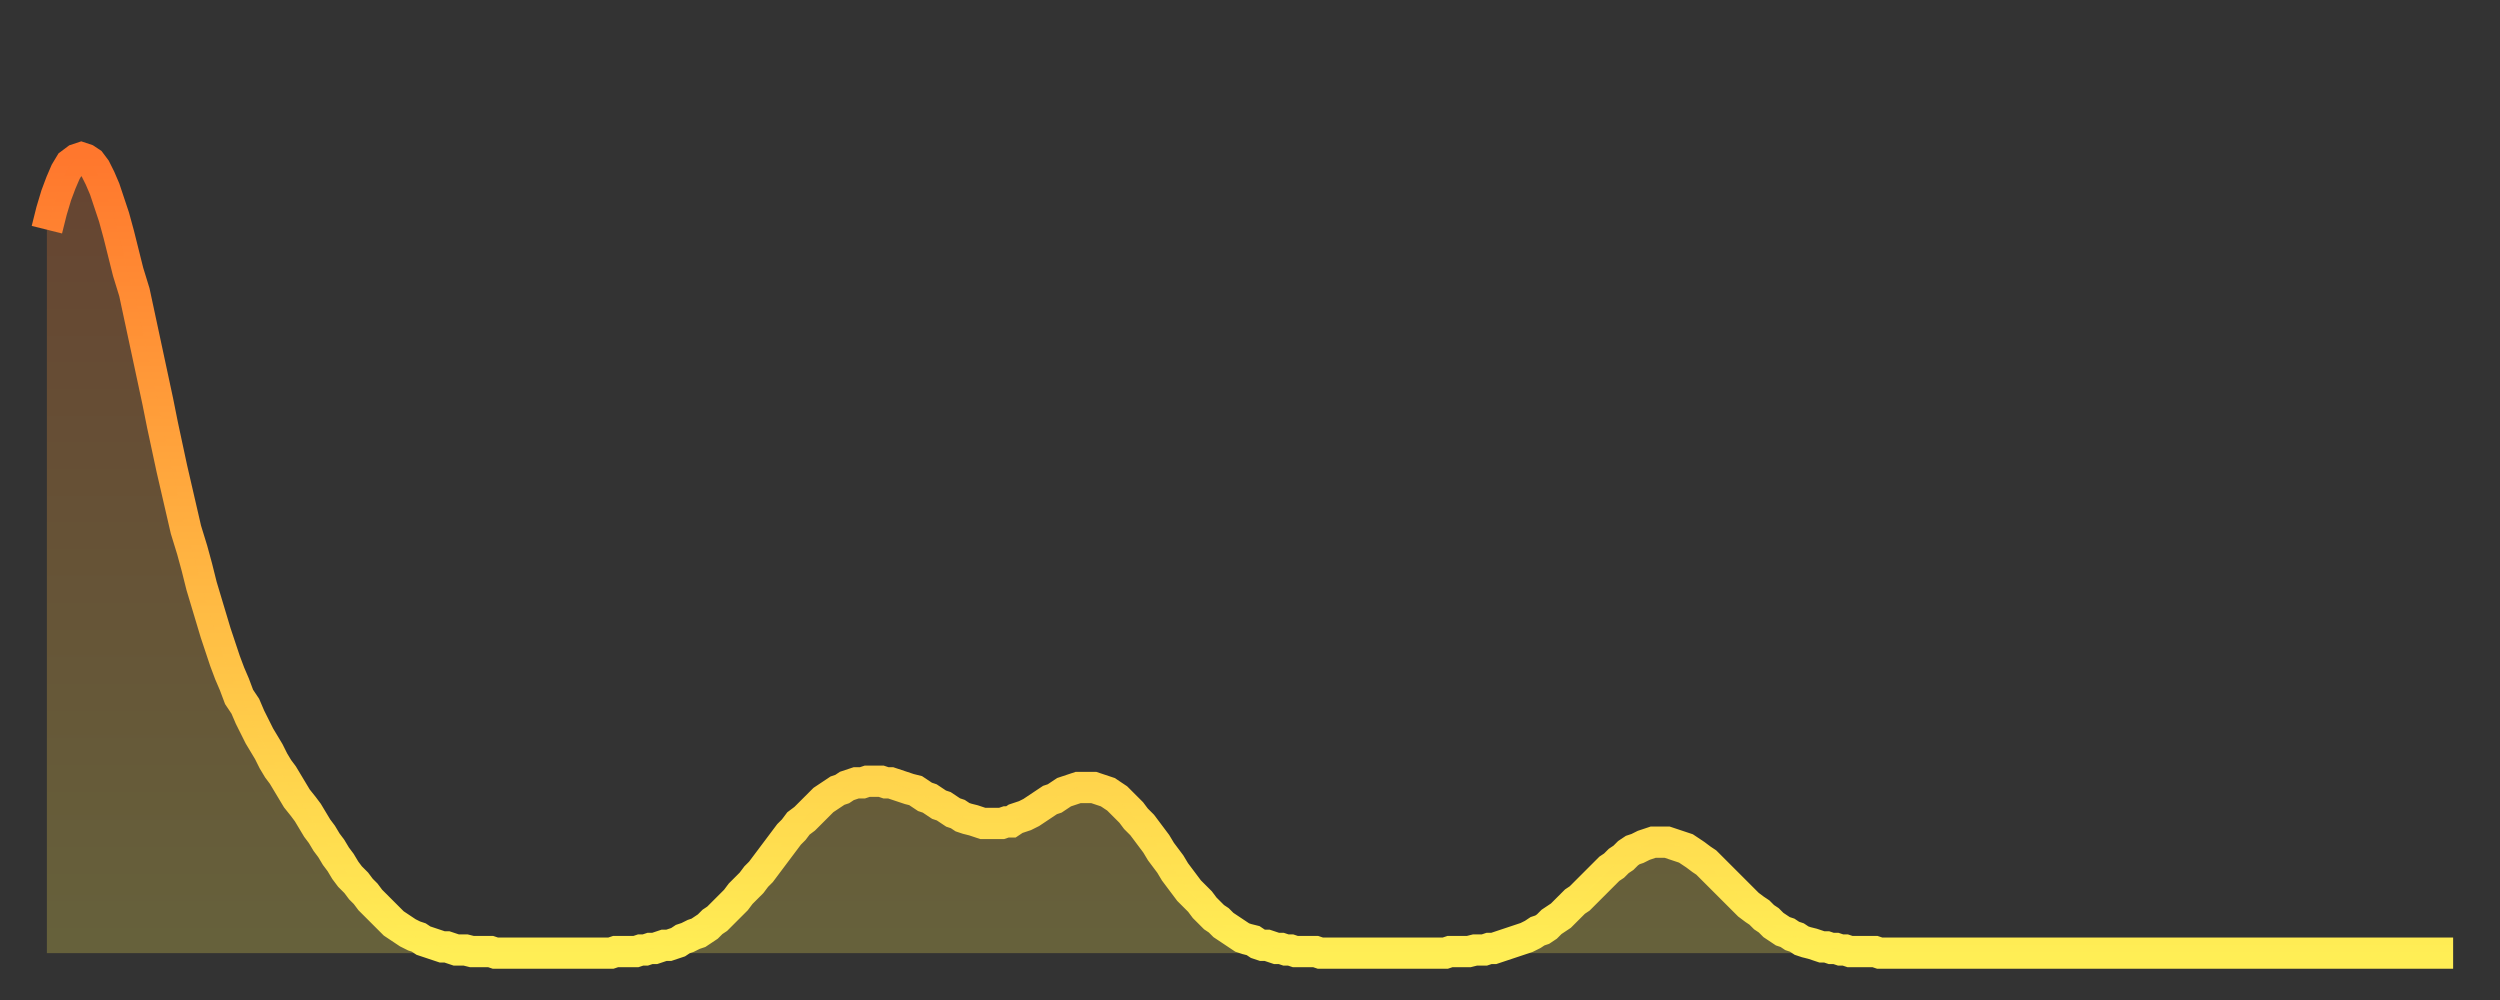
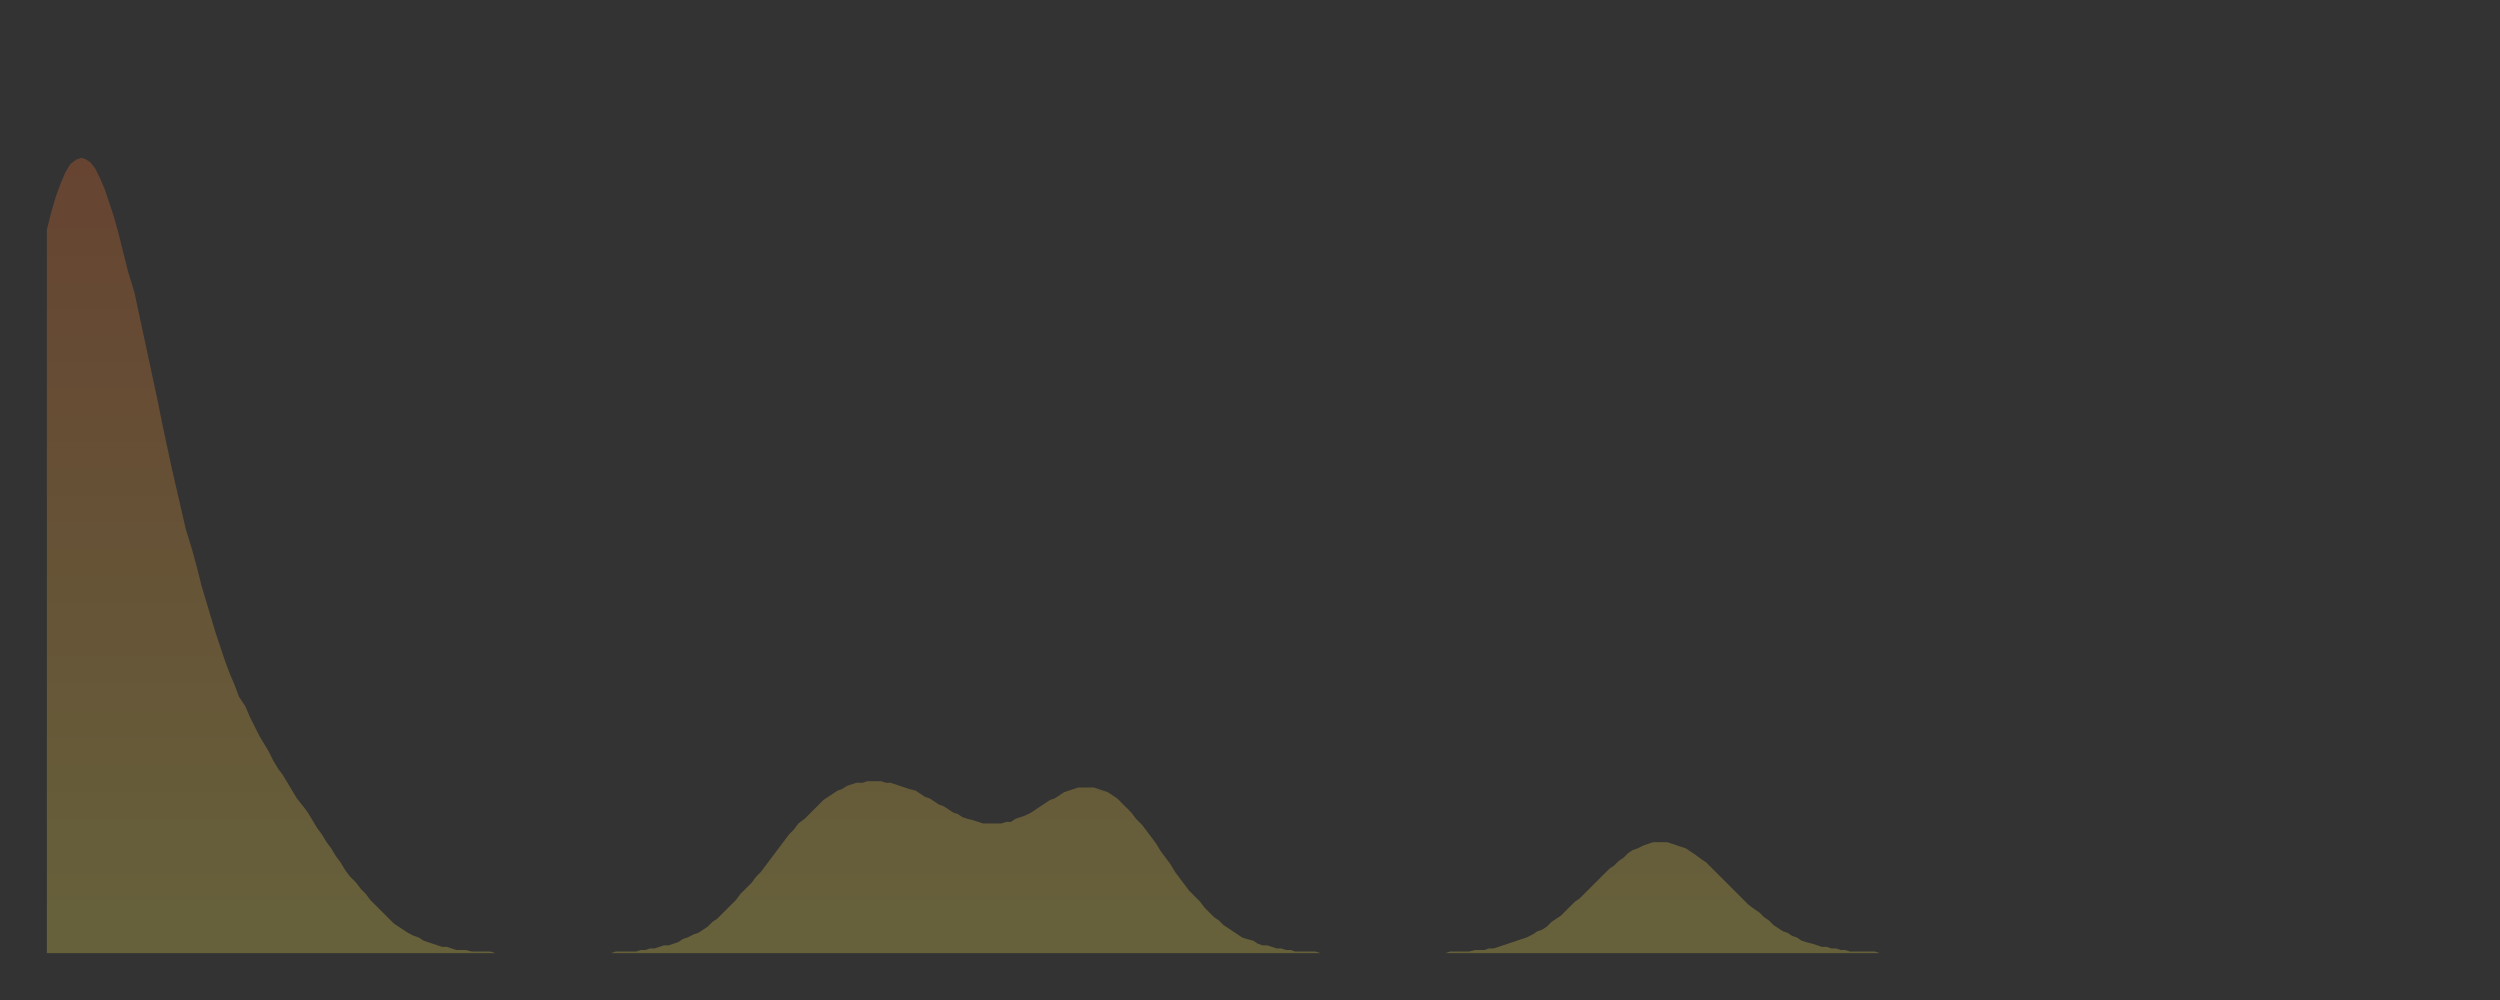
<svg xmlns="http://www.w3.org/2000/svg" baseProfile="full" height="64" version="1.1" width="160">
  <rect width="100%" height="100%" fill="#333333" stroke="none" />
  <defs>
    <linearGradient id="id1640276" x1="0" x2="0" y1="0" y2="1">
      <stop offset="0%" stop-color="#ff772d" />
      <stop offset="50%" stop-color="#ffb341" />
      <stop offset="100%" stop-color="#ffee55" />
    </linearGradient>
  </defs>
  <g transform="translate(3,3)">
    <g>
-       <path d="M 0.0 11.7 0.3 10.5 0.6 9.5 0.9 8.7 1.2 8.0 1.5 7.5 1.9 7.2 2.2 7.1 2.5 7.2 2.8 7.4 3.1 7.8 3.4 8.4 3.7 9.1 4.0 10.0 4.3 10.9 4.6 12.0 4.9 13.2 5.2 14.4 5.6 15.7 5.9 17.1 6.2 18.5 6.5 19.9 6.8 21.3 7.1 22.7 7.4 24.2 7.7 25.6 8.0 27.0 8.3 28.3 8.6 29.6 8.9 30.9 9.3 32.2 9.6 33.3 9.9 34.5 10.2 35.5 10.5 36.5 10.8 37.5 11.1 38.4 11.4 39.3 11.7 40.1 12.0 40.8 12.3 41.6 12.7 42.2 13.0 42.9 13.3 43.5 13.6 44.1 13.9 44.6 14.2 45.1 14.5 45.7 14.8 46.2 15.1 46.6 15.4 47.1 15.7 47.6 16.0 48.1 16.4 48.6 16.7 49.0 17.0 49.5 17.3 50.0 17.6 50.4 17.9 50.9 18.2 51.3 18.5 51.8 18.8 52.2 19.1 52.7 19.4 53.1 19.8 53.5 20.1 53.9 20.4 54.2 20.7 54.6 21.0 54.9 21.3 55.2 21.6 55.5 21.9 55.8 22.2 56.1 22.5 56.3 22.8 56.5 23.1 56.7 23.5 56.9 23.8 57.0 24.1 57.2 24.4 57.3 24.7 57.4 25.0 57.5 25.3 57.6 25.6 57.6 25.9 57.7 26.2 57.8 26.5 57.8 26.8 57.8 27.2 57.9 27.5 57.9 27.8 57.9 28.1 57.9 28.4 57.9 28.7 58.0 29.0 58.0 29.3 58.0 29.6 58.0 29.9 58.0 30.2 58.0 30.6 58.0 30.9 58.0 31.2 58.0 31.5 58.0 31.8 58.0 32.1 58.0 32.4 58.0 32.7 58.0 33.0 58.0 33.3 58.0 33.6 58.0 33.9 58.0 34.3 58.0 34.6 58.0 34.9 58.0 35.2 58.0 35.5 58.0 35.8 58.0 36.1 58.0 36.4 57.9 36.7 57.9 37.0 57.9 37.3 57.9 37.7 57.9 38.0 57.8 38.3 57.8 38.6 57.7 38.9 57.7 39.2 57.6 39.5 57.5 39.8 57.5 40.1 57.4 40.4 57.3 40.7 57.1 41.0 57.0 41.4 56.8 41.7 56.7 42.0 56.5 42.3 56.3 42.6 56.0 42.9 55.8 43.2 55.5 43.5 55.2 43.8 54.9 44.1 54.6 44.4 54.2 44.7 53.9 45.1 53.5 45.4 53.1 45.7 52.8 46.0 52.4 46.3 52.0 46.6 51.6 46.9 51.2 47.2 50.8 47.5 50.4 47.8 50.1 48.1 49.7 48.5 49.4 48.8 49.1 49.1 48.8 49.4 48.5 49.7 48.2 50.0 48.0 50.3 47.8 50.6 47.6 50.9 47.5 51.2 47.3 51.5 47.2 51.8 47.1 52.2 47.1 52.5 47.0 52.8 47.0 53.1 47.0 53.4 47.0 53.7 47.1 54.0 47.1 54.3 47.2 54.6 47.3 54.9 47.4 55.2 47.5 55.6 47.6 55.9 47.8 56.2 48.0 56.5 48.1 56.8 48.3 57.1 48.5 57.4 48.6 57.7 48.8 58.0 49.0 58.3 49.1 58.6 49.3 58.9 49.4 59.3 49.5 59.6 49.6 59.9 49.7 60.2 49.7 60.5 49.7 60.8 49.7 61.1 49.7 61.4 49.6 61.7 49.6 62.0 49.4 62.3 49.3 62.6 49.2 63.0 49.0 63.3 48.8 63.6 48.6 63.9 48.4 64.2 48.2 64.5 48.1 64.8 47.9 65.1 47.7 65.4 47.6 65.7 47.5 66.0 47.4 66.4 47.4 66.7 47.4 67.0 47.4 67.3 47.5 67.6 47.6 67.9 47.7 68.2 47.9 68.5 48.1 68.8 48.4 69.1 48.7 69.4 49.0 69.7 49.4 70.1 49.8 70.4 50.2 70.7 50.6 71.0 51.0 71.3 51.5 71.6 51.9 71.9 52.3 72.2 52.8 72.5 53.2 72.8 53.6 73.1 54.0 73.5 54.4 73.8 54.7 74.1 55.1 74.4 55.4 74.7 55.7 75.0 55.9 75.3 56.2 75.6 56.4 75.9 56.6 76.2 56.8 76.5 57.0 76.8 57.1 77.2 57.2 77.5 57.4 77.8 57.5 78.1 57.5 78.4 57.6 78.7 57.7 79.0 57.7 79.3 57.8 79.6 57.8 79.9 57.9 80.2 57.9 80.5 57.9 80.9 57.9 81.2 57.9 81.5 58.0 81.8 58.0 82.1 58.0 82.4 58.0 82.7 58.0 83.0 58.0 83.3 58.0 83.6 58.0 83.9 58.0 84.3 58.0 84.6 58.0 84.9 58.0 85.2 58.0 85.5 58.0 85.8 58.0 86.1 58.0 86.4 58.0 86.7 58.0 87.0 58.0 87.3 58.0 87.6 58.0 88.0 58.0 88.3 58.0 88.6 58.0 88.9 58.0 89.2 58.0 89.5 58.0 89.8 57.9 90.1 57.9 90.4 57.9 90.7 57.9 91.0 57.9 91.4 57.8 91.7 57.8 92.0 57.8 92.3 57.7 92.6 57.7 92.9 57.6 93.2 57.5 93.5 57.4 93.8 57.3 94.1 57.2 94.4 57.1 94.7 57.0 95.1 56.8 95.4 56.6 95.7 56.5 96.0 56.3 96.3 56.0 96.6 55.8 96.9 55.6 97.2 55.3 97.5 55.0 97.8 54.7 98.1 54.5 98.4 54.2 98.8 53.8 99.1 53.5 99.4 53.2 99.7 52.9 100.0 52.6 100.3 52.4 100.6 52.1 100.9 51.9 101.2 51.6 101.5 51.4 101.8 51.3 102.2 51.1 102.5 51.0 102.8 50.9 103.1 50.9 103.4 50.9 103.7 50.9 104.0 51.0 104.3 51.1 104.6 51.2 104.9 51.3 105.2 51.5 105.5 51.7 105.9 52.0 106.2 52.2 106.5 52.5 106.8 52.8 107.1 53.1 107.4 53.4 107.7 53.7 108.0 54.0 108.3 54.3 108.6 54.6 108.9 54.9 109.3 55.2 109.6 55.4 109.9 55.7 110.2 55.9 110.5 56.2 110.8 56.4 111.1 56.6 111.4 56.7 111.7 56.9 112.0 57.0 112.3 57.2 112.6 57.3 113.0 57.4 113.3 57.5 113.6 57.6 113.9 57.6 114.2 57.7 114.5 57.7 114.8 57.8 115.1 57.8 115.4 57.9 115.7 57.9 116.0 57.9 116.3 57.9 116.7 57.9 117.0 57.9 117.3 58.0 117.6 58.0 117.9 58.0 118.2 58.0 118.5 58.0 118.8 58.0 119.1 58.0 119.4 58.0 119.7 58.0 120.1 58.0 120.4 58.0 120.7 58.0 121.0 58.0 121.3 58.0 121.6 58.0 121.9 58.0 122.2 58.0 122.5 58.0 122.8 58.0 123.1 58.0 123.4 58.0 123.8 58.0 124.1 58.0 124.4 58.0 124.7 58.0 125.0 58.0 125.3 58.0 125.6 58.0 125.9 58.0 126.2 58.0 126.5 58.0 126.8 58.0 127.2 58.0 127.5 58.0 127.8 58.0 128.1 58.0 128.4 58.0 128.7 58.0 129.0 58.0 129.3 58.0 129.6 58.0 129.9 58.0 130.2 58.0 130.5 58.0 130.9 58.0 131.2 58.0 131.5 58.0 131.8 58.0 132.1 58.0 132.4 58.0 132.7 58.0 133.0 58.0 133.3 58.0 133.6 58.0 133.9 58.0 134.2 58.0 134.6 58.0 134.9 58.0 135.2 58.0 135.5 58.0 135.8 58.0 136.1 58.0 136.4 58.0 136.7 58.0 137.0 58.0 137.3 58.0 137.6 58.0 138.0 58.0 138.3 58.0 138.6 58.0 138.9 58.0 139.2 58.0 139.5 58.0 139.8 58.0 140.1 58.0 140.4 58.0 140.7 58.0 141.0 58.0 141.3 58.0 141.7 58.0 142.0 58.0 142.3 58.0 142.6 58.0 142.9 58.0 143.2 58.0 143.5 58.0 143.8 58.0 144.1 58.0 144.4 58.0 144.7 58.0 145.1 58.0 145.4 58.0 145.7 58.0 146.0 58.0 146.3 58.0 146.6 58.0 146.9 58.0 147.2 58.0 147.5 58.0 147.8 58.0 148.1 58.0 148.4 58.0 148.8 58.0 149.1 58.0 149.4 58.0 149.7 58.0 150.0 58.0 150.3 58.0 150.6 58.0 150.9 58.0 151.2 58.0 151.5 58.0 151.8 58.0 152.1 58.0 152.5 58.0 152.8 58.0 153.1 58.0 153.4 58.0 153.7 58.0 154.0 58.0" fill="none" id="graph-curve" opacity="1" stroke="url(#id1640276)" stroke-width="2" />
      <path d="M 0 58 L 0.0 11.7 0.3 10.5 0.6 9.5 0.9 8.7 1.2 8.0 1.5 7.5 1.9 7.2 2.2 7.1 2.5 7.2 2.8 7.4 3.1 7.8 3.4 8.4 3.7 9.1 4.0 10.0 4.3 10.9 4.6 12.0 4.9 13.2 5.2 14.4 5.6 15.7 5.9 17.1 6.2 18.5 6.5 19.9 6.8 21.3 7.1 22.7 7.4 24.2 7.7 25.6 8.0 27.0 8.3 28.3 8.6 29.6 8.9 30.9 9.3 32.2 9.6 33.3 9.9 34.5 10.2 35.5 10.5 36.5 10.8 37.5 11.1 38.4 11.4 39.3 11.7 40.1 12.0 40.8 12.3 41.6 12.7 42.2 13.0 42.9 13.3 43.5 13.6 44.1 13.9 44.6 14.2 45.1 14.5 45.7 14.8 46.2 15.1 46.6 15.4 47.1 15.7 47.6 16.0 48.1 16.4 48.6 16.7 49.0 17.0 49.5 17.3 50.0 17.6 50.4 17.9 50.9 18.2 51.3 18.5 51.8 18.8 52.2 19.1 52.7 19.4 53.1 19.8 53.5 20.1 53.9 20.4 54.2 20.7 54.6 21.0 54.9 21.3 55.2 21.6 55.5 21.9 55.8 22.2 56.1 22.5 56.3 22.8 56.5 23.1 56.7 23.5 56.9 23.8 57.0 24.1 57.2 24.4 57.3 24.7 57.4 25.0 57.5 25.3 57.6 25.6 57.6 25.9 57.7 26.2 57.8 26.5 57.8 26.8 57.8 27.2 57.9 27.5 57.9 27.8 57.9 28.1 57.9 28.4 57.9 28.7 58.0 29.0 58.0 29.3 58.0 29.6 58.0 29.9 58.0 30.2 58.0 30.6 58.0 30.9 58.0 31.2 58.0 31.5 58.0 31.8 58.0 32.1 58.0 32.4 58.0 32.7 58.0 33.0 58.0 33.3 58.0 33.6 58.0 33.9 58.0 34.3 58.0 34.6 58.0 34.9 58.0 35.2 58.0 35.5 58.0 35.8 58.0 36.1 58.0 36.4 57.9 36.7 57.9 37.0 57.9 37.3 57.9 37.7 57.9 38.0 57.8 38.3 57.8 38.6 57.7 38.9 57.7 39.2 57.6 39.5 57.5 39.8 57.5 40.1 57.4 40.4 57.3 40.7 57.1 41.0 57.0 41.4 56.8 41.7 56.7 42.0 56.5 42.3 56.3 42.6 56.0 42.9 55.8 43.2 55.5 43.5 55.2 43.8 54.9 44.1 54.6 44.4 54.2 44.7 53.9 45.1 53.5 45.4 53.1 45.7 52.8 46.0 52.4 46.3 52.0 46.6 51.6 46.9 51.2 47.2 50.8 47.5 50.4 47.8 50.1 48.1 49.7 48.5 49.4 48.8 49.1 49.1 48.8 49.4 48.5 49.7 48.2 50.0 48.0 50.3 47.8 50.6 47.6 50.9 47.5 51.2 47.3 51.5 47.2 51.8 47.1 52.2 47.1 52.5 47.0 52.8 47.0 53.1 47.0 53.4 47.0 53.7 47.1 54.0 47.1 54.3 47.2 54.6 47.3 54.9 47.4 55.2 47.5 55.6 47.6 55.9 47.8 56.2 48.0 56.5 48.1 56.8 48.3 57.1 48.5 57.4 48.6 57.7 48.8 58.0 49.0 58.3 49.1 58.6 49.3 58.9 49.4 59.3 49.5 59.6 49.6 59.9 49.7 60.2 49.7 60.5 49.7 60.8 49.7 61.1 49.7 61.4 49.6 61.7 49.6 62.0 49.4 62.3 49.3 62.6 49.2 63.0 49.0 63.3 48.8 63.6 48.6 63.9 48.4 64.2 48.2 64.5 48.1 64.8 47.9 65.1 47.7 65.4 47.6 65.7 47.5 66.0 47.4 66.4 47.4 66.7 47.4 67.0 47.4 67.3 47.5 67.6 47.6 67.9 47.7 68.2 47.9 68.5 48.1 68.8 48.4 69.1 48.7 69.4 49.0 69.7 49.4 70.1 49.8 70.4 50.2 70.7 50.6 71.0 51.0 71.3 51.5 71.6 51.9 71.9 52.3 72.2 52.8 72.5 53.2 72.8 53.6 73.1 54.0 73.5 54.4 73.8 54.7 74.1 55.1 74.4 55.4 74.7 55.7 75.0 55.9 75.3 56.2 75.6 56.4 75.9 56.6 76.2 56.8 76.5 57.0 76.8 57.1 77.2 57.2 77.5 57.4 77.8 57.5 78.1 57.5 78.4 57.6 78.7 57.7 79.0 57.7 79.3 57.8 79.6 57.8 79.9 57.9 80.2 57.9 80.5 57.9 80.9 57.9 81.2 57.9 81.5 58.0 81.8 58.0 82.1 58.0 82.4 58.0 82.7 58.0 83.0 58.0 83.3 58.0 83.6 58.0 83.9 58.0 84.3 58.0 84.6 58.0 84.9 58.0 85.2 58.0 85.5 58.0 85.8 58.0 86.1 58.0 86.4 58.0 86.7 58.0 87.0 58.0 87.3 58.0 87.6 58.0 88.0 58.0 88.3 58.0 88.6 58.0 88.9 58.0 89.2 58.0 89.5 58.0 89.8 57.9 90.1 57.9 90.4 57.9 90.7 57.9 91.0 57.9 91.4 57.8 91.7 57.8 92.0 57.8 92.3 57.7 92.6 57.7 92.9 57.6 93.2 57.5 93.5 57.4 93.8 57.3 94.1 57.2 94.4 57.1 94.7 57.0 95.1 56.8 95.4 56.6 95.7 56.5 96.0 56.3 96.3 56.0 96.6 55.8 96.9 55.6 97.2 55.3 97.5 55.0 97.8 54.7 98.1 54.5 98.4 54.2 98.8 53.8 99.1 53.5 99.4 53.2 99.7 52.9 100.0 52.6 100.3 52.4 100.6 52.1 100.9 51.9 101.2 51.6 101.5 51.4 101.8 51.3 102.2 51.1 102.5 51.0 102.8 50.9 103.1 50.9 103.4 50.9 103.7 50.9 104.0 51.0 104.3 51.1 104.6 51.2 104.9 51.3 105.2 51.5 105.5 51.7 105.9 52.0 106.2 52.2 106.5 52.5 106.8 52.8 107.1 53.1 107.4 53.4 107.7 53.7 108.0 54.0 108.3 54.3 108.6 54.6 108.9 54.9 109.3 55.2 109.6 55.4 109.9 55.7 110.2 55.9 110.5 56.2 110.8 56.4 111.1 56.6 111.4 56.7 111.7 56.9 112.0 57.0 112.3 57.2 112.6 57.3 113.0 57.4 113.3 57.5 113.6 57.6 113.9 57.6 114.2 57.7 114.5 57.7 114.8 57.8 115.1 57.8 115.4 57.9 115.7 57.9 116.0 57.9 116.3 57.9 116.7 57.9 117.0 57.9 117.3 58.0 117.6 58.0 117.9 58.0 118.2 58.0 118.5 58.0 118.8 58.0 119.1 58.0 119.4 58.0 119.7 58.0 120.1 58.0 120.4 58.0 120.7 58.0 121.0 58.0 121.3 58.0 121.6 58.0 121.9 58.0 122.2 58.0 122.5 58.0 122.8 58.0 123.1 58.0 123.4 58.0 123.8 58.0 124.1 58.0 124.4 58.0 124.7 58.0 125.0 58.0 125.3 58.0 125.6 58.0 125.9 58.0 126.2 58.0 126.5 58.0 126.8 58.0 127.2 58.0 127.5 58.0 127.8 58.0 128.1 58.0 128.4 58.0 128.7 58.0 129.0 58.0 129.3 58.0 129.6 58.0 129.9 58.0 130.2 58.0 130.5 58.0 130.9 58.0 131.2 58.0 131.5 58.0 131.8 58.0 132.1 58.0 132.4 58.0 132.7 58.0 133.0 58.0 133.3 58.0 133.6 58.0 133.9 58.0 134.2 58.0 134.6 58.0 134.9 58.0 135.2 58.0 135.5 58.0 135.8 58.0 136.1 58.0 136.4 58.0 136.7 58.0 137.0 58.0 137.3 58.0 137.6 58.0 138.0 58.0 138.3 58.0 138.6 58.0 138.9 58.0 139.2 58.0 139.5 58.0 139.8 58.0 140.1 58.0 140.4 58.0 140.7 58.0 141.0 58.0 141.3 58.0 141.7 58.0 142.0 58.0 142.3 58.0 142.6 58.0 142.9 58.0 143.2 58.0 143.5 58.0 143.8 58.0 144.1 58.0 144.4 58.0 144.7 58.0 145.1 58.0 145.4 58.0 145.7 58.0 146.0 58.0 146.3 58.0 146.6 58.0 146.9 58.0 147.2 58.0 147.5 58.0 147.8 58.0 148.1 58.0 148.4 58.0 148.8 58.0 149.1 58.0 149.4 58.0 149.7 58.0 150.0 58.0 150.3 58.0 150.6 58.0 150.9 58.0 151.2 58.0 151.5 58.0 151.8 58.0 152.1 58.0 152.5 58.0 152.8 58.0 153.1 58.0 153.4 58.0 153.7 58.0 154.0 58.0 154 58" fill="url(#id1640276)" fill-opacity=".25" id="graph-shadow" />
    </g>
  </g>
</svg>